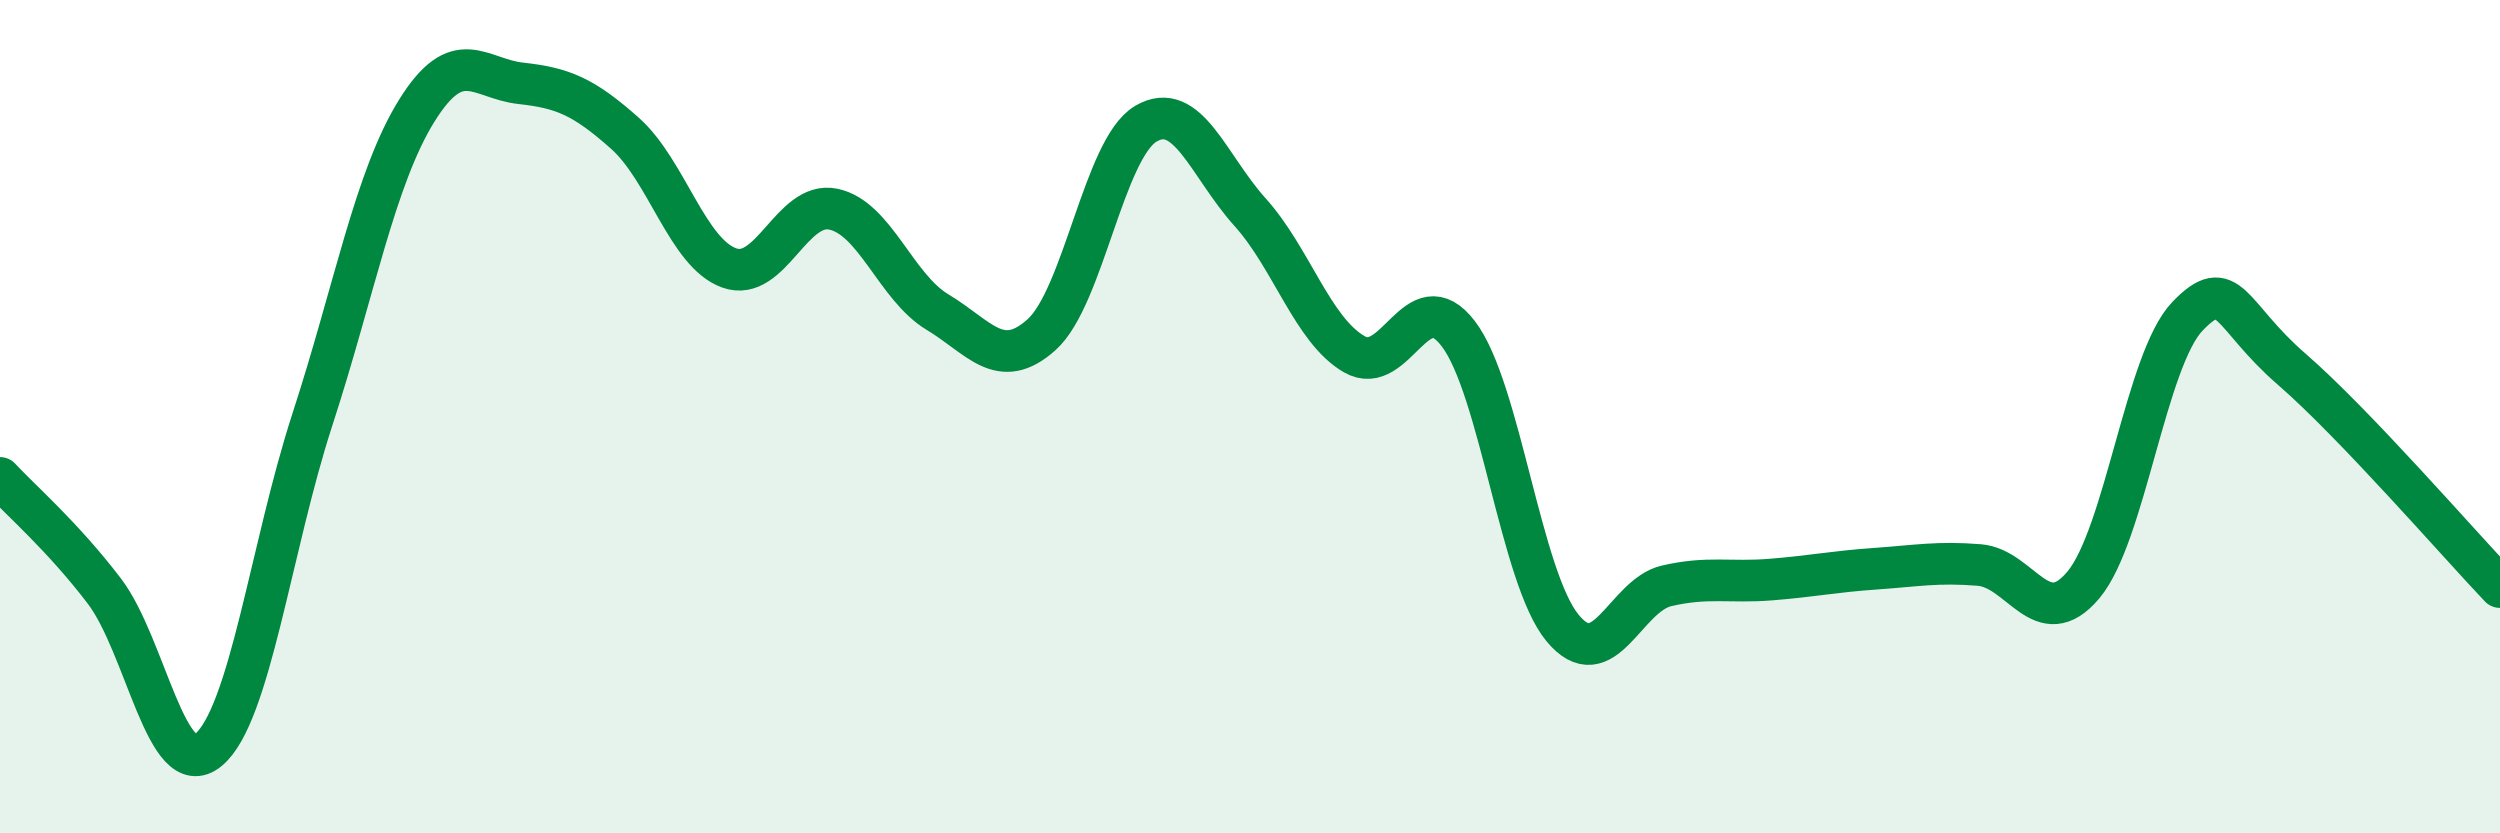
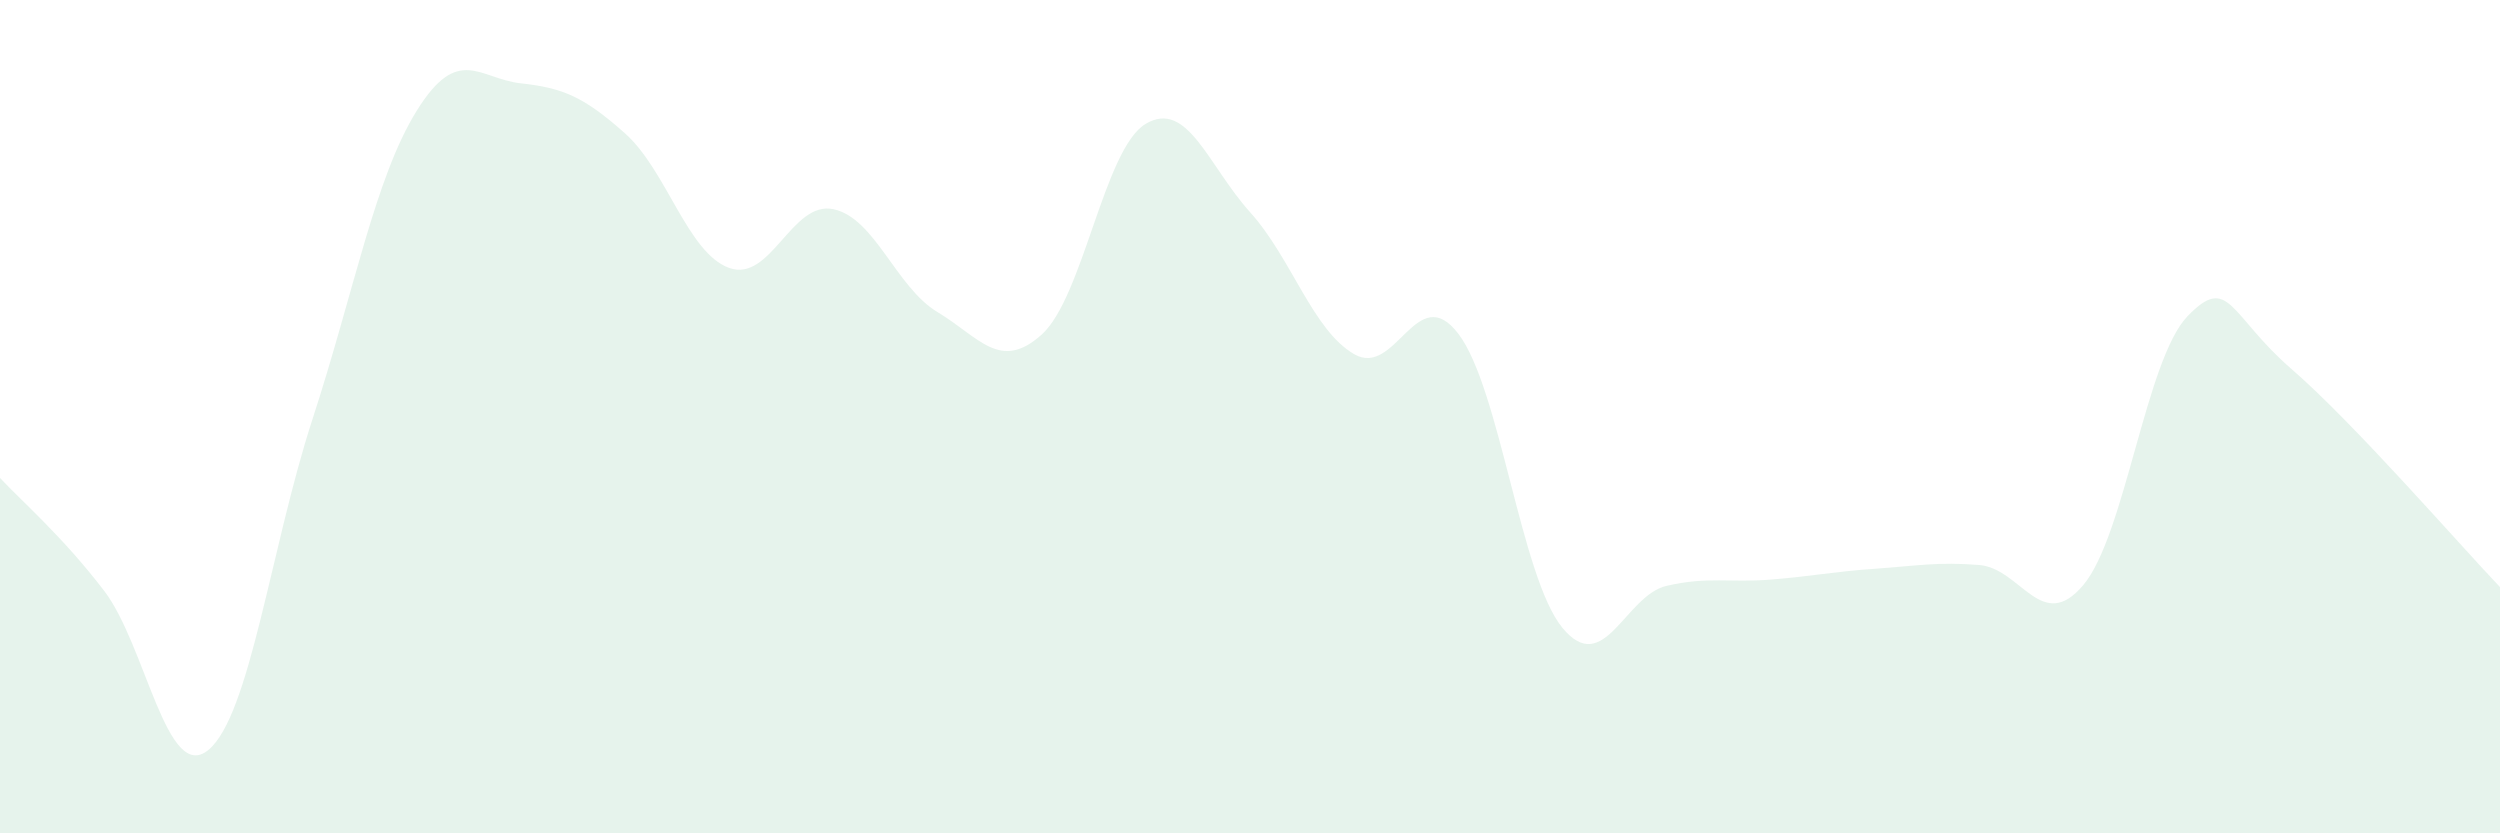
<svg xmlns="http://www.w3.org/2000/svg" width="60" height="20" viewBox="0 0 60 20">
  <path d="M 0,11.47 C 0.5,12.01 1.5,12.87 2.5,14.18 C 3.5,15.49 4,18.82 5,18 C 6,17.18 6.5,13.13 7.5,10.06 C 8.5,6.99 9,4.27 10,2.66 C 11,1.05 11.5,1.89 12.5,2 C 13.5,2.11 14,2.31 15,3.2 C 16,4.09 16.5,6.07 17.5,6.43 C 18.5,6.79 19,4.81 20,5.02 C 21,5.23 21.5,6.89 22.5,7.49 C 23.5,8.09 24,8.93 25,8.03 C 26,7.13 26.5,3.56 27.5,2.97 C 28.5,2.38 29,3.98 30,5.09 C 31,6.2 31.5,7.92 32.5,8.5 C 33.5,9.08 34,6.7 35,8.01 C 36,9.32 36.5,13.86 37.5,15.07 C 38.5,16.28 39,14.29 40,14.06 C 41,13.83 41.5,13.99 42.5,13.91 C 43.5,13.83 44,13.72 45,13.65 C 46,13.58 46.5,13.48 47.5,13.56 C 48.5,13.64 49,15.23 50,14.04 C 51,12.85 51.5,8.63 52.5,7.59 C 53.5,6.55 53.5,7.56 55,8.86 C 56.5,10.16 59,13.04 60,14.09L60 20L0 20Z" fill="#008740" opacity="0.1" stroke-linecap="round" stroke-linejoin="round" />
-   <path d="M 0,11.47 C 0.5,12.01 1.5,12.87 2.5,14.18 C 3.5,15.49 4,18.82 5,18 C 6,17.18 6.5,13.13 7.5,10.06 C 8.5,6.99 9,4.27 10,2.66 C 11,1.05 11.5,1.89 12.5,2 C 13.5,2.11 14,2.31 15,3.2 C 16,4.09 16.5,6.07 17.5,6.43 C 18.5,6.79 19,4.81 20,5.02 C 21,5.23 21.5,6.89 22.5,7.49 C 23.5,8.09 24,8.93 25,8.03 C 26,7.13 26.5,3.56 27.5,2.97 C 28.5,2.38 29,3.98 30,5.09 C 31,6.2 31.5,7.92 32.5,8.5 C 33.5,9.08 34,6.7 35,8.01 C 36,9.32 36.5,13.86 37.5,15.07 C 38.5,16.28 39,14.29 40,14.06 C 41,13.83 41.5,13.99 42.5,13.91 C 43.5,13.83 44,13.72 45,13.65 C 46,13.58 46.5,13.48 47.5,13.56 C 48.5,13.64 49,15.23 50,14.04 C 51,12.85 51.5,8.63 52.5,7.59 C 53.5,6.55 53.5,7.56 55,8.86 C 56.5,10.16 59,13.04 60,14.09" stroke="#008740" stroke-width="1" fill="none" stroke-linecap="round" stroke-linejoin="round" />
</svg>